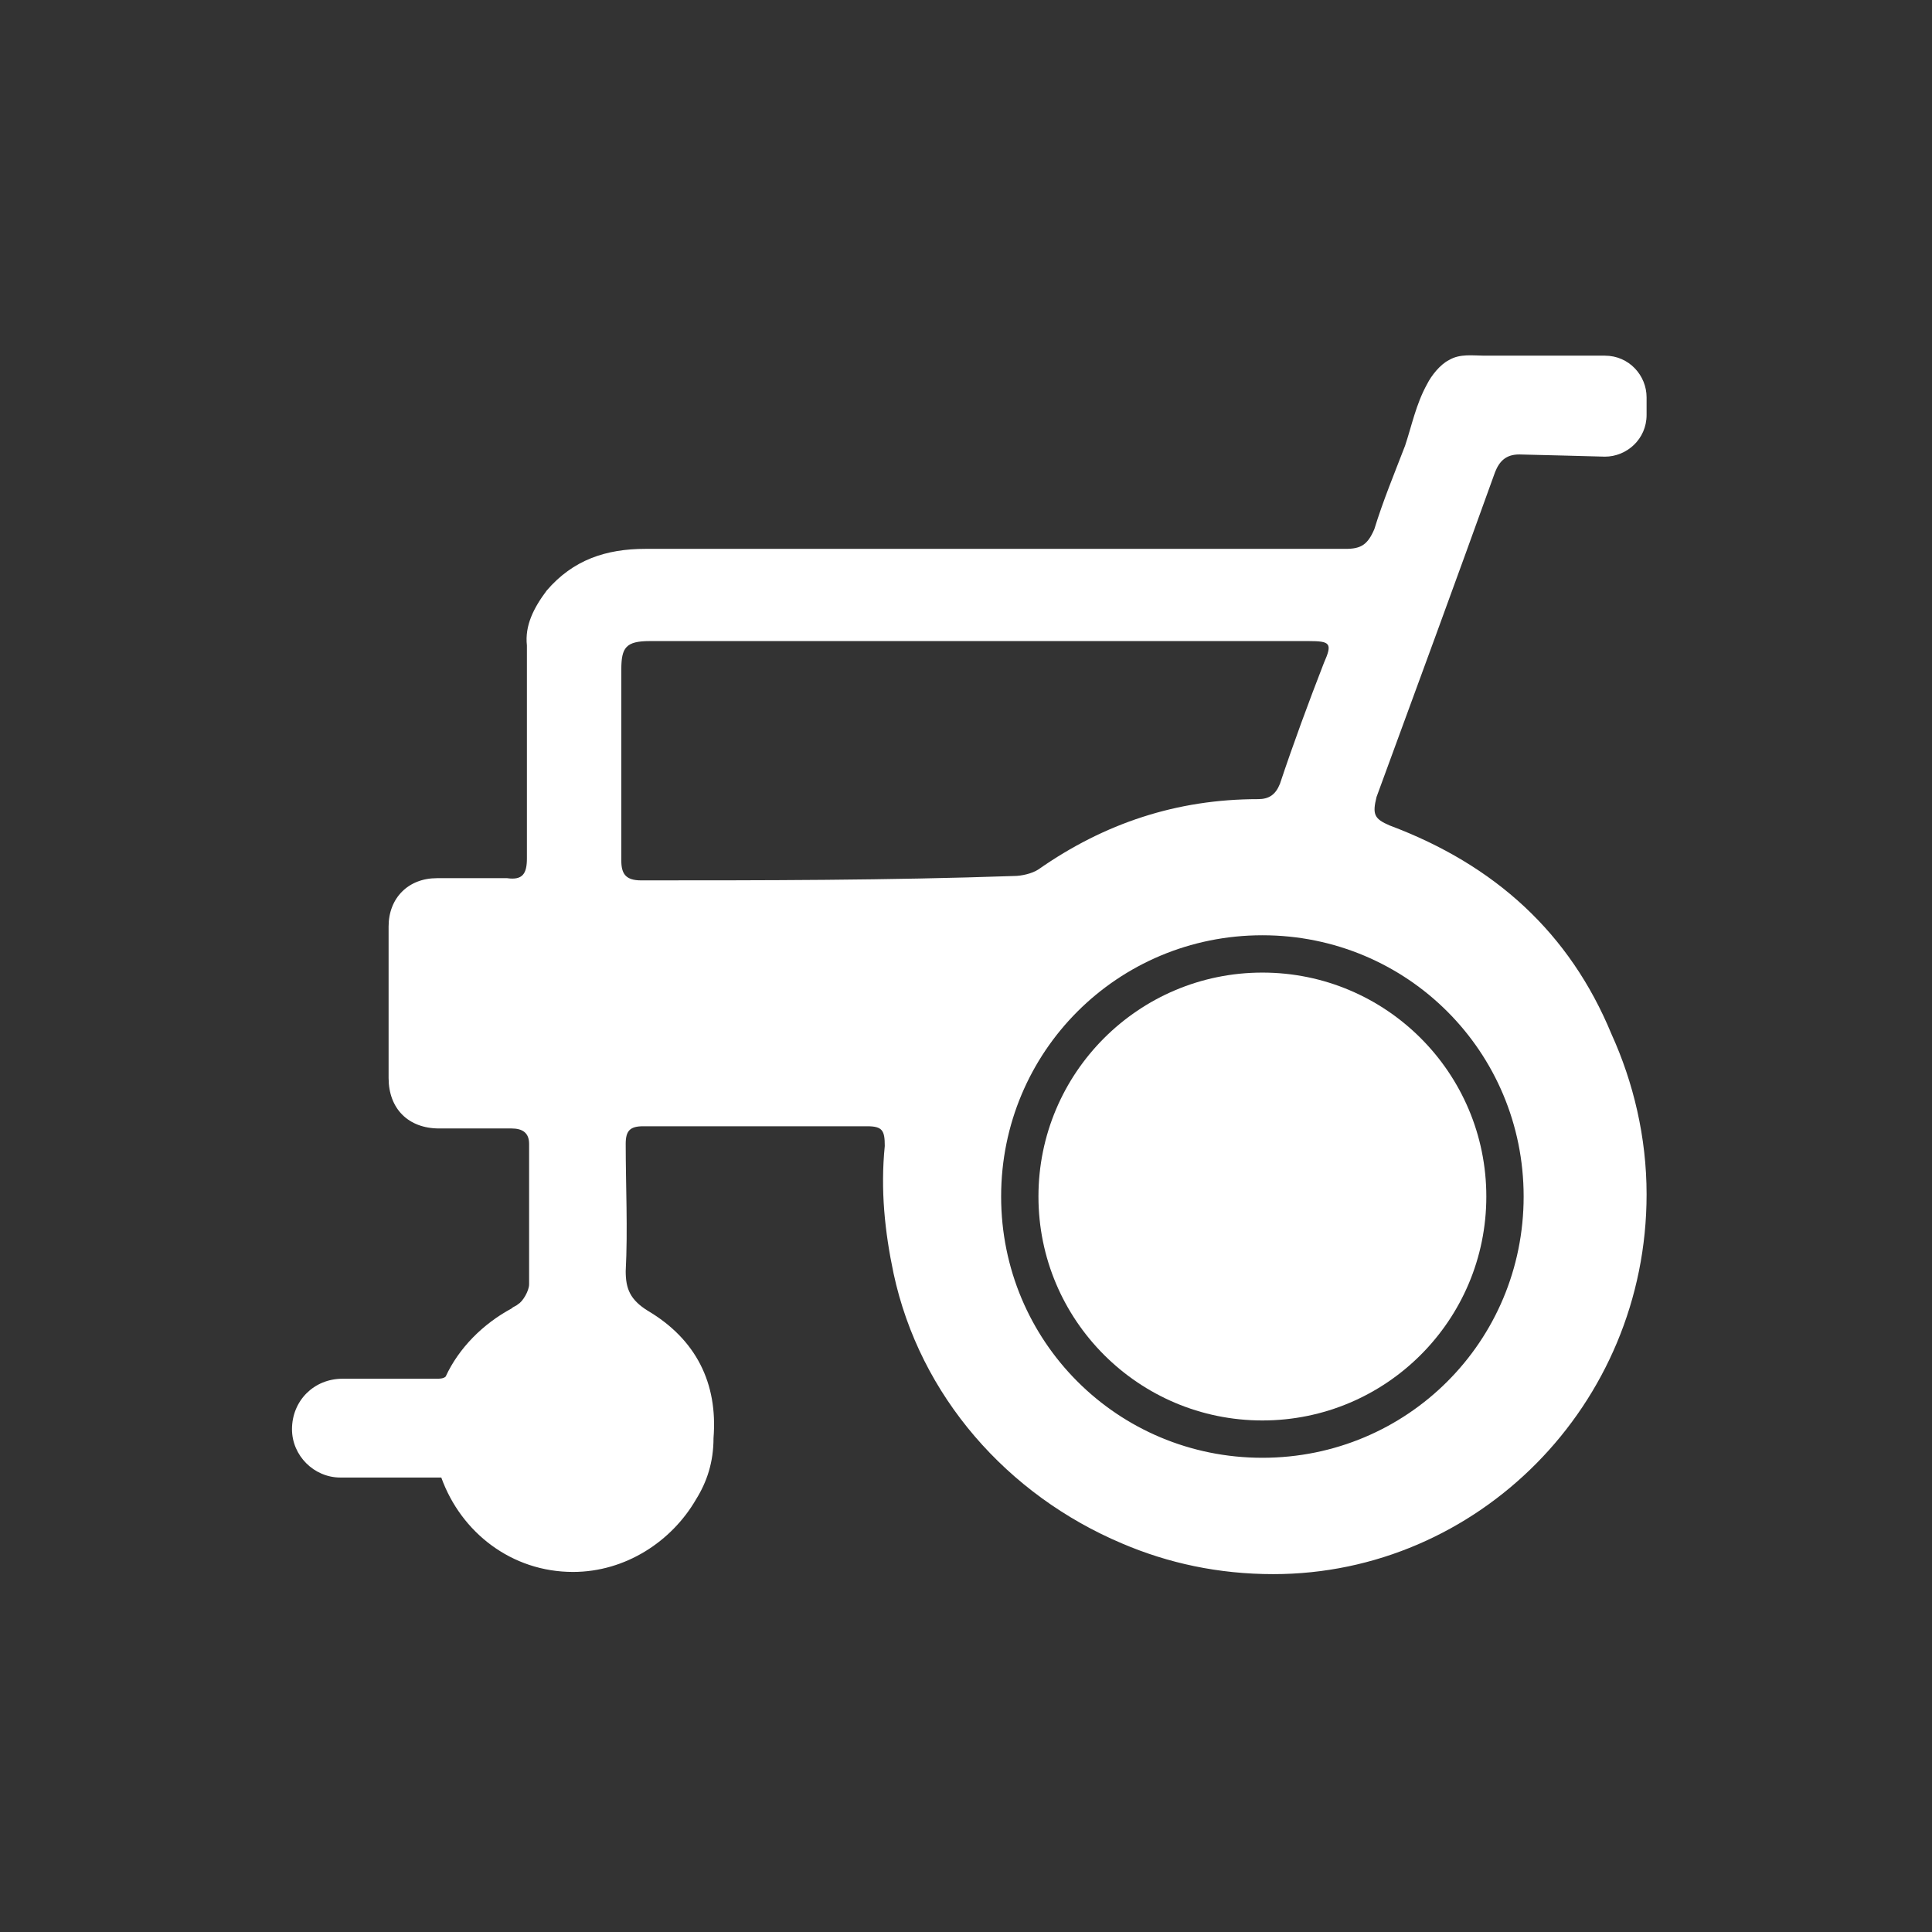
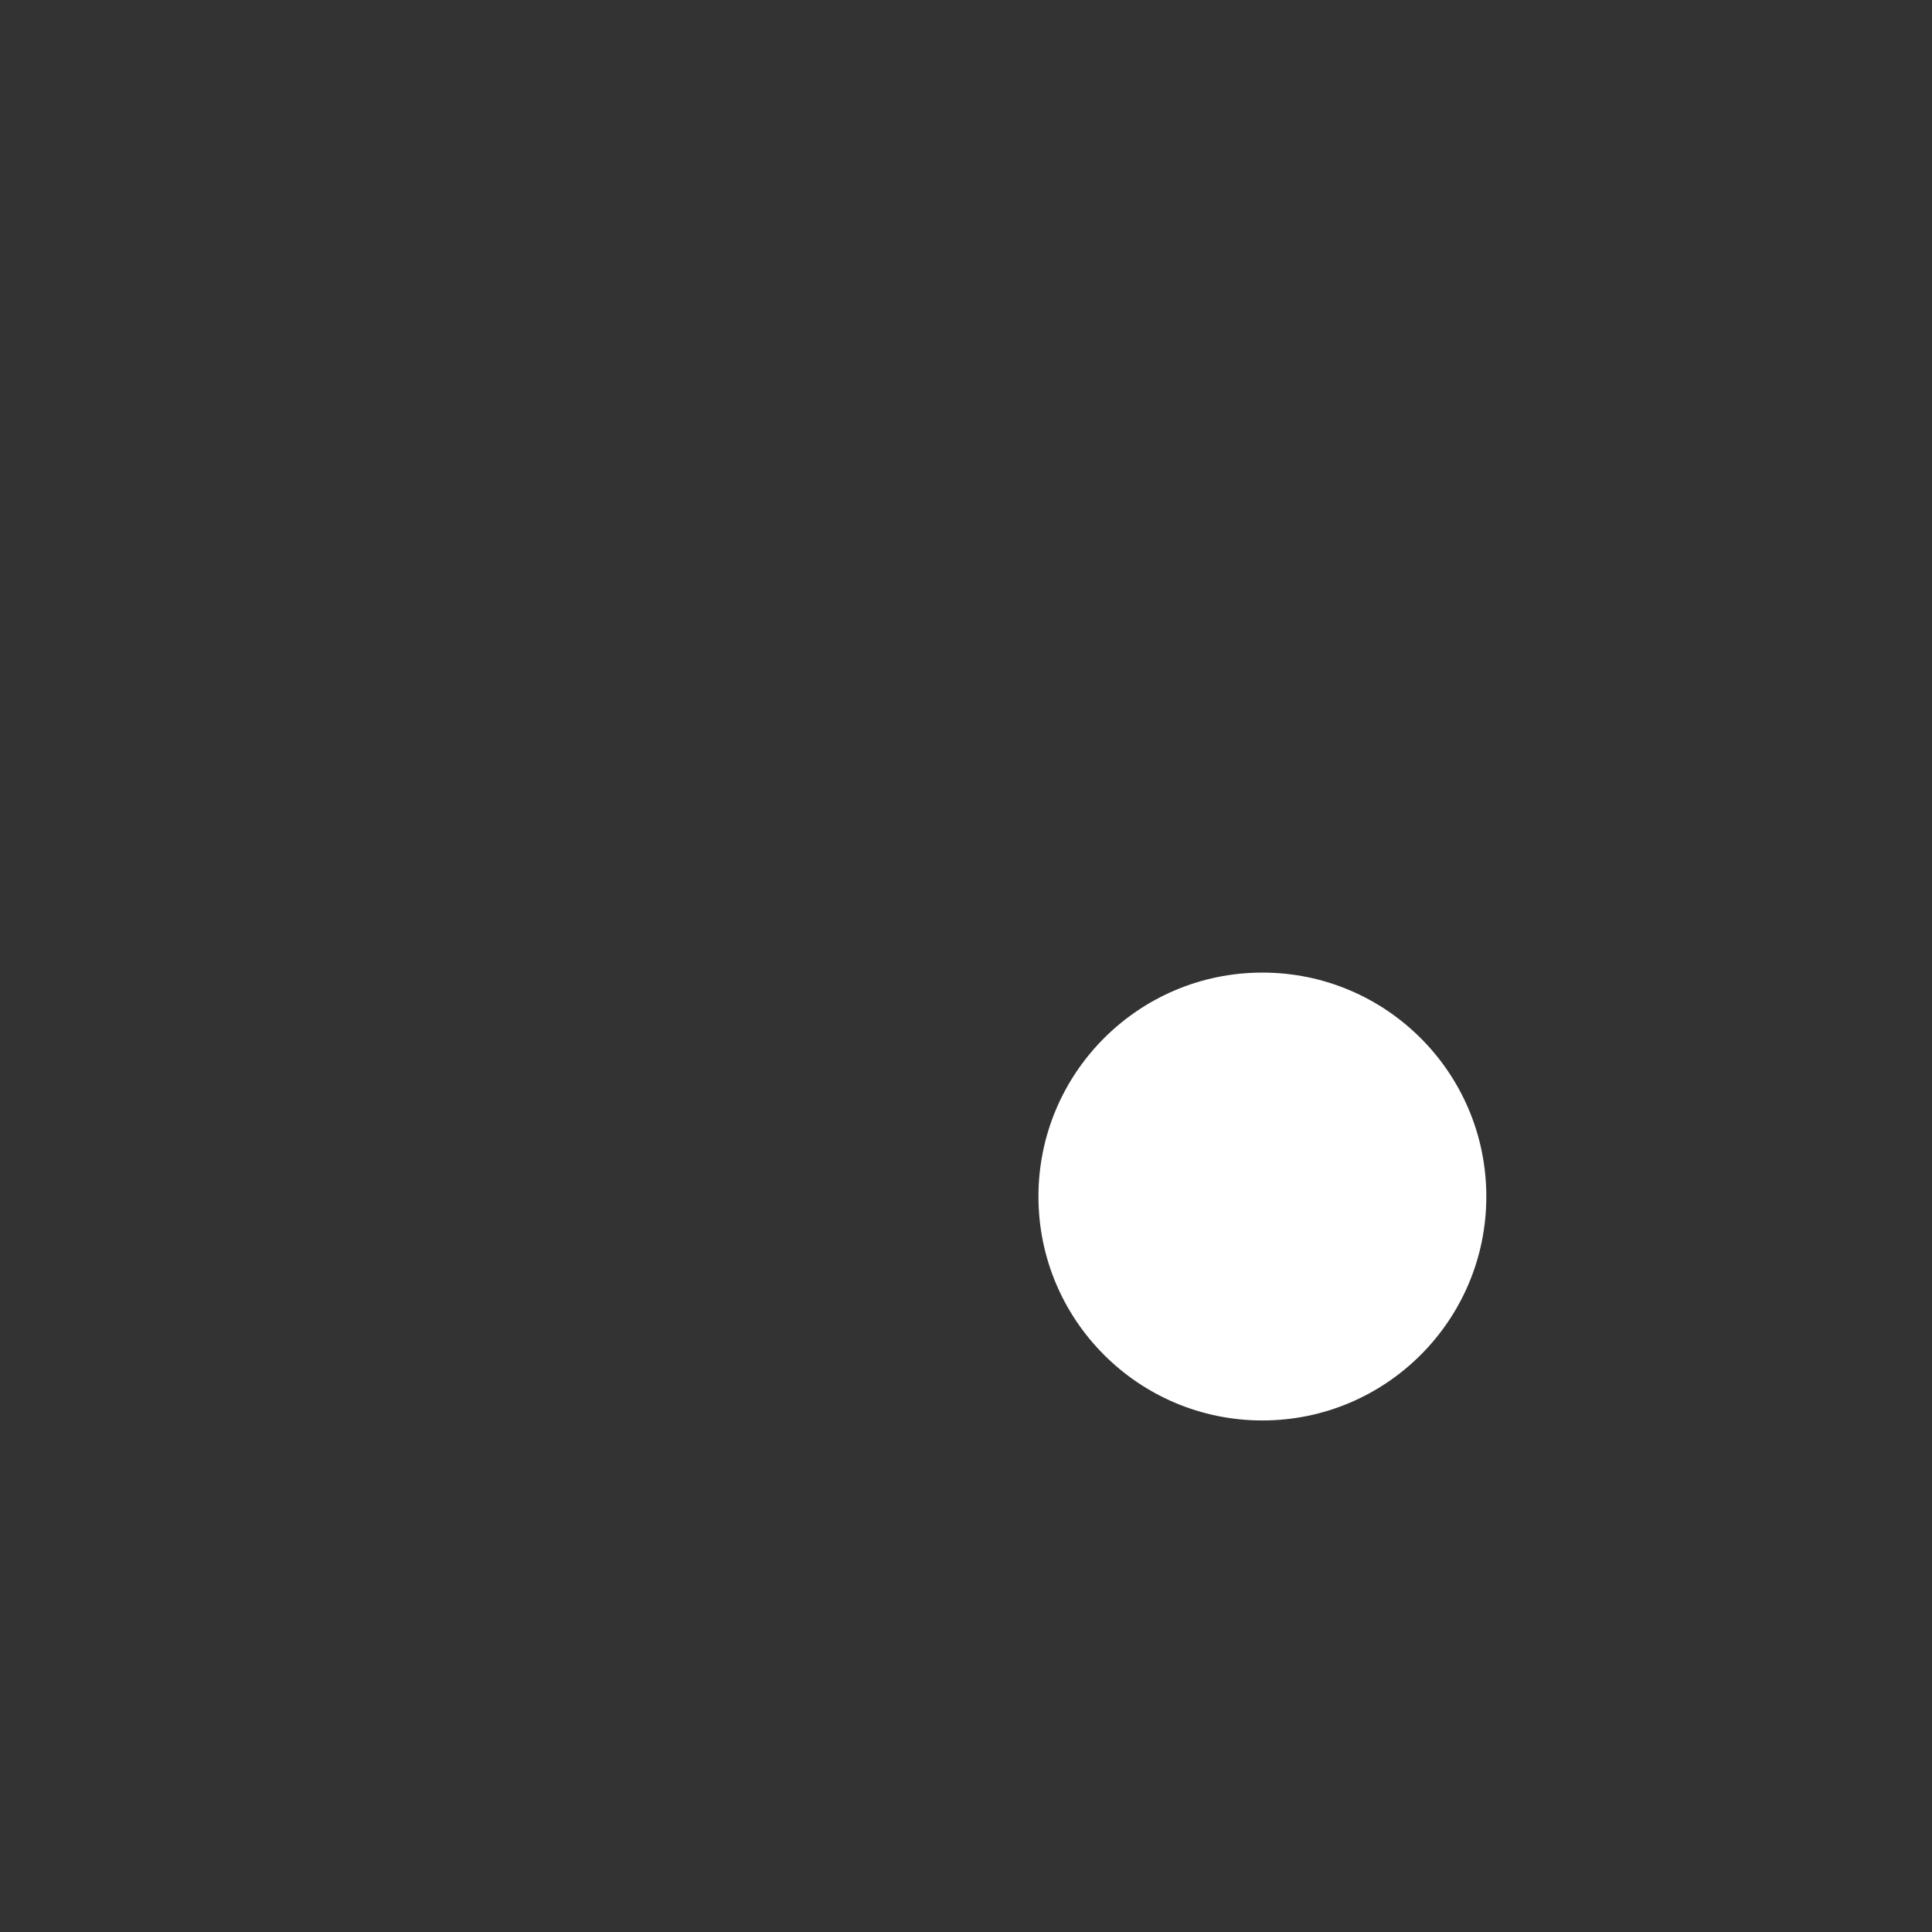
<svg xmlns="http://www.w3.org/2000/svg" version="1.0" id="Layer_1" x="0px" y="0px" width="88px" height="88px" viewBox="0 0 88 88" style="enable-background:new 0 0 88 88;" xml:space="preserve">
  <rect x="0" y="0" width="88" height="88" fill="#333333" stroke="none" />
  <style type="text/css">
	.st0{display:none;}
	.st1{display:inline;}
	.st2{fill:#00B6CC;}
	.st3{fill:#FFFFFF;}
</style>
  <g class="st0">
    <g class="st1">
-       <rect x="-293" y="-1074" class="st2" width="2978.8" height="2506" />
-     </g>
+       </g>
  </g>
  <circle class="st3" cx="57.5" cy="54.5" r="10.2" />
-   <circle class="st3" cx="57.5" cy="54.5" r="8.5" />
-   <path class="st3" d="M73.4,47.1c-1.9-4.6-5.3-7.7-10.1-9.5c-0.7-0.3-0.8-0.5-0.6-1.3c1.8-4.9,3.6-9.8,5.4-14.8  c0.2-0.5,0.5-0.8,1.1-0.8c0.2,0,3.9,0.1,3.9,0.1c1,0,1.9-0.8,1.9-1.9v-0.8c0-1-0.8-1.9-1.9-1.9h0c-1.2,0-2.4,0-3.7,0  c-0.6,0-1.2,0-1.8,0c-0.5,0-1.1-0.1-1.6,0.2c-0.4,0.2-0.8,0.7-1,1.1c-0.5,0.9-0.7,1.9-1,2.8c-0.5,1.3-1,2.5-1.4,3.8  C62.3,24.8,62,25,61.3,25c-10.6,0-21.3,0-31.9,0c-1.8,0-3.3,0.5-4.5,1.9c-0.6,0.8-1,1.6-0.9,2.5c0,3.3,0,6.5,0,9.7  c0,0.7-0.2,1-0.9,0.9c-1.1,0-2.1,0-3.2,0c-1.3,0-2.2,0.9-2.2,2.2c0,2.3,0,4.6,0,6.9c0,1.4,0.9,2.3,2.3,2.3c1.1,0,2.2,0,3.3,0  c0.5,0,0.8,0.2,0.8,0.7c0,2.1,0,4.3,0,6.4c0,0.3-0.3,0.8-0.5,0.9c-0.1,0.1-0.2,0.1-0.3,0.2c-1.3,0.7-2.4,1.8-3,3.1  c-0.1,0.1-0.3,0.1-0.4,0.1s-0.2,0-0.3,0h-4c-1.3,0-2.3,1-2.3,2.3c0,1.2,1,2.2,2.2,2.2h4.3c0,0,0.1,0,0.1,0c0.1,0,0.1,0,0.2,0  c0.9,2.5,3.2,4.3,6,4.3c2.4,0,4.5-1.4,5.6-3.3c0.5-0.8,0.8-1.7,0.8-2.8c0.2-2.5-0.8-4.5-3-5.8c-0.8-0.5-1-1-1-1.8  c0.1-1.9,0-3.9,0-5.8c0-0.6,0.2-0.8,0.8-0.8c3.4,0,6.8,0,10.2,0c0.7,0,0.8,0.2,0.8,0.9c-0.2,2,0,3.9,0.4,5.8  c1.2,5.6,5.2,10.1,10.4,12.3c2.1,0.9,4.4,1.4,6.9,1.4C67.3,71.7,75,64,75,54.4C75,51.8,74.4,49.3,73.4,47.1z M29.2,40.1  c-0.7,0-0.9-0.3-0.9-0.9c0-2.9,0-5.8,0-8.7c0-1,0.2-1.3,1.3-1.3c1.7,0,3.4,0,5.1,0c3.3,0,6.6,0,10,0c5,0,9.9,0,14.9,0  c1,0,1.1,0.1,0.7,1c-0.7,1.8-1.4,3.7-2,5.5c-0.2,0.5-0.5,0.7-1,0.7c-3.7,0-7,1.1-10,3.2c-0.3,0.2-0.8,0.3-1.1,0.3  C40.4,40.1,34.8,40.1,29.2,40.1z M57.5,66.4c-6.6,0-11.9-5.3-11.9-11.9s5.3-11.9,11.9-11.9s11.9,5.3,11.9,11.9S64.1,66.4,57.5,66.4z  " />
  <g id="Layer_3" class="st0">
</g>
</svg>